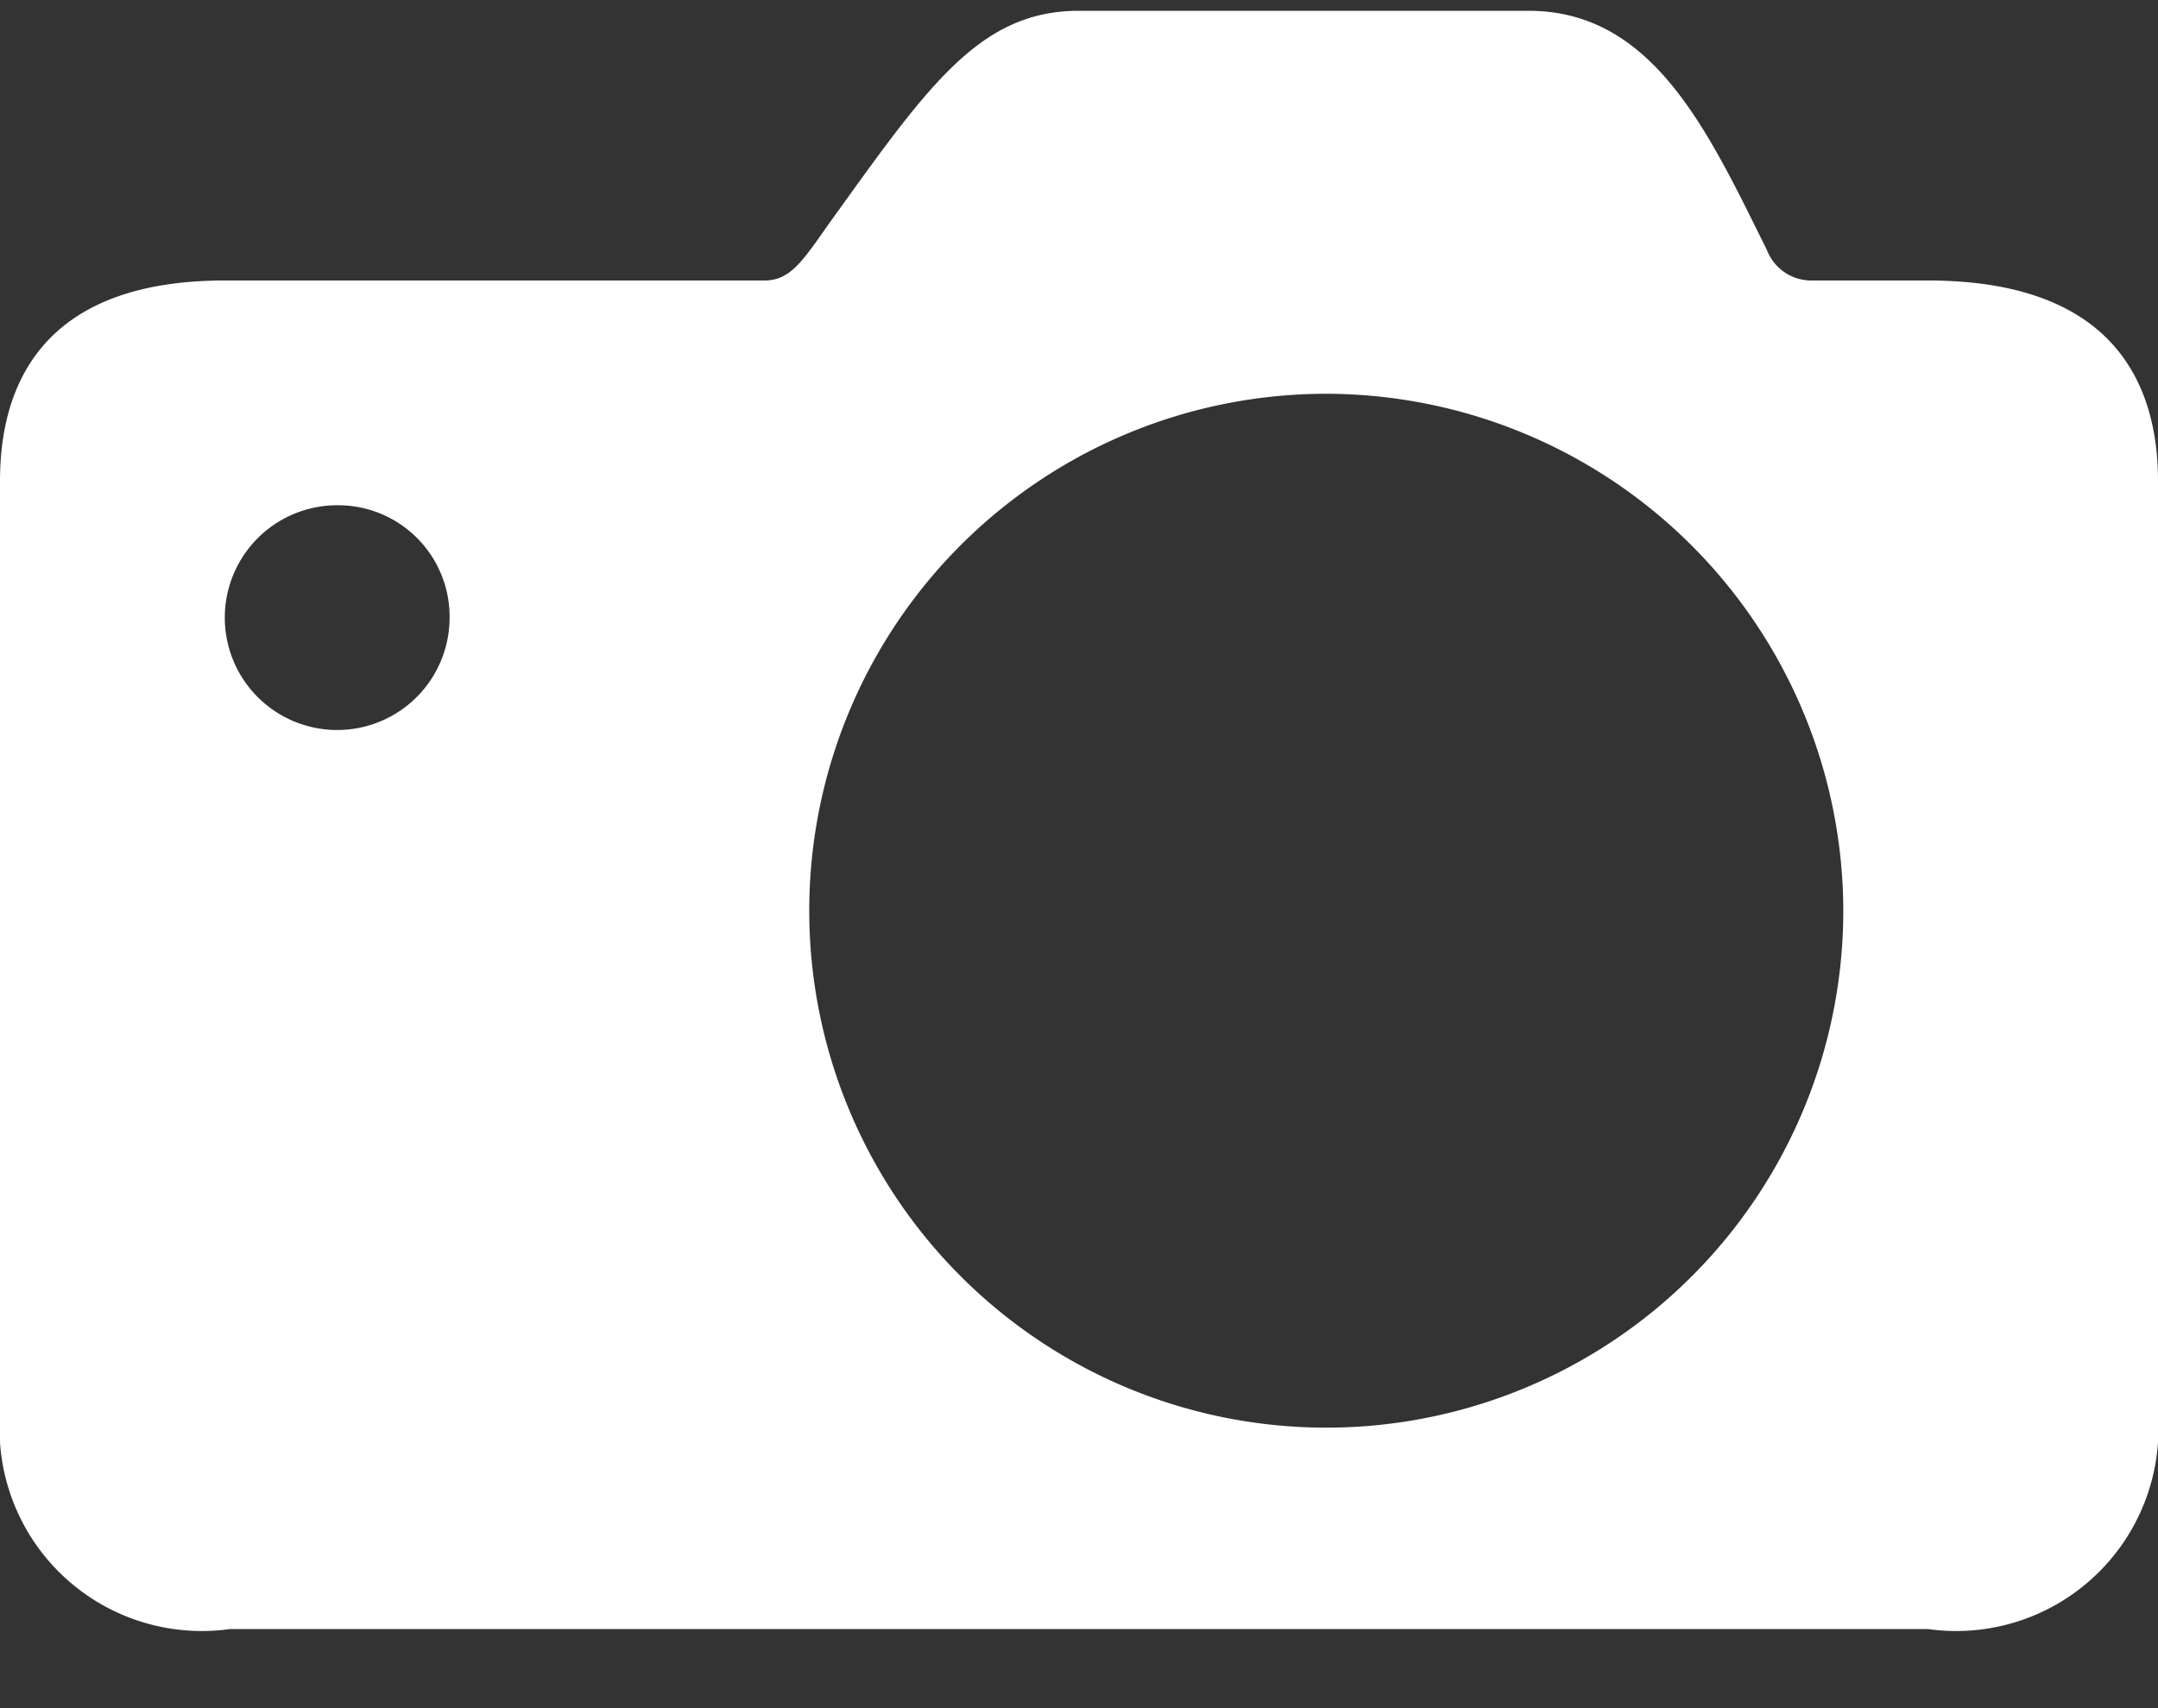
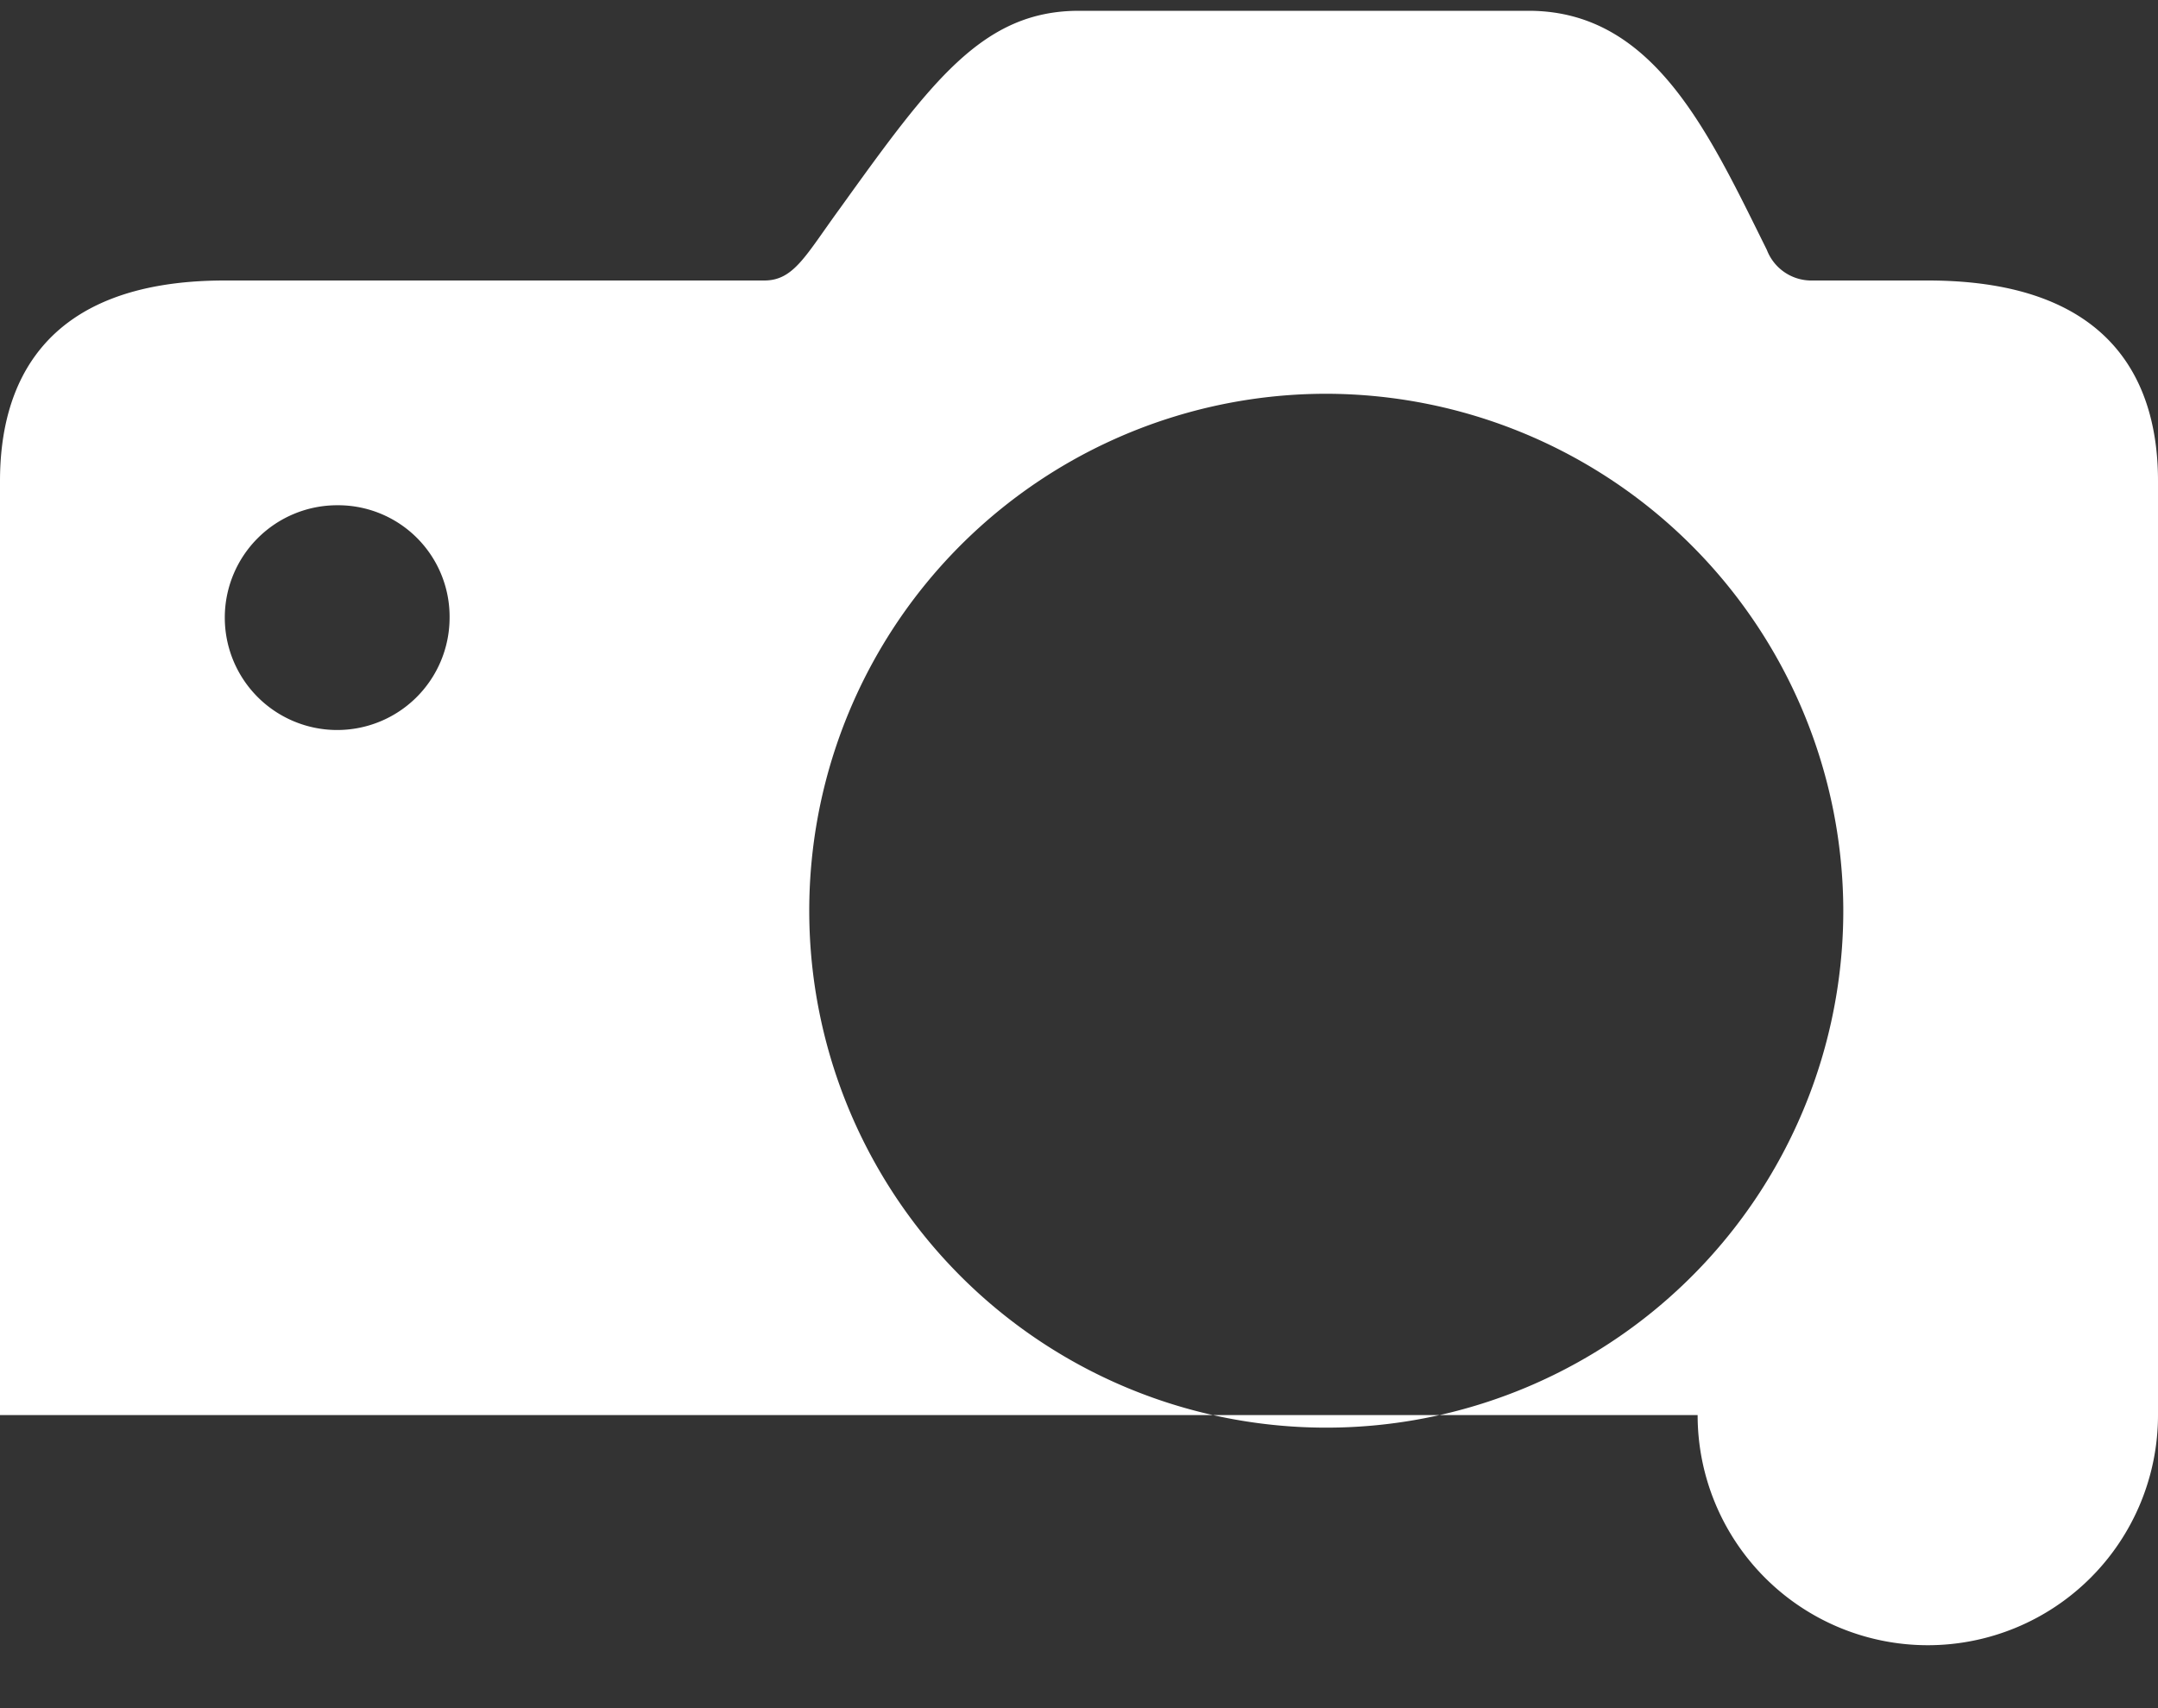
<svg xmlns="http://www.w3.org/2000/svg" width="24" height="19" fill="none" viewBox="0 0 24 19">
  <rect x="0" y="0" width="24" height="19" fill="#333333" stroke="none" />
-   <path fill="#fff" d="M21.44 3.12h-1.31a.53.53 0 0 1-.48-.34C19 1.47 18.39.12 17 .12h-5c-1.07 0-1.64.78-2.66 2.2-.38.52-.51.8-.84.8h-6C.43 3.12 0 4.33 0 5.35v10.39a2.25 2.25 0 0 0 2.56 2.38h18.88A2.25 2.25 0 0 0 24 15.74V5.35c0-1.02-.44-2.23-2.56-2.23Zm-.94 7a5.75 5.75 0 1 1-5.75-5.74 5.76 5.76 0 0 1 5.75 5.74ZM5 6.88a1.25 1.25 0 1 1-1.25-1.26A1.24 1.24 0 0 1 5 6.88Z" />
+   <path fill="#fff" d="M21.44 3.12h-1.31a.53.53 0 0 1-.48-.34C19 1.47 18.39.12 17 .12h-5c-1.07 0-1.64.78-2.66 2.2-.38.52-.51.8-.84.8h-6C.43 3.12 0 4.33 0 5.35v10.39h18.88A2.25 2.25 0 0 0 24 15.74V5.35c0-1.02-.44-2.23-2.56-2.23Zm-.94 7a5.75 5.75 0 1 1-5.75-5.74 5.76 5.76 0 0 1 5.75 5.74ZM5 6.88a1.25 1.25 0 1 1-1.25-1.26A1.24 1.24 0 0 1 5 6.88Z" />
</svg>